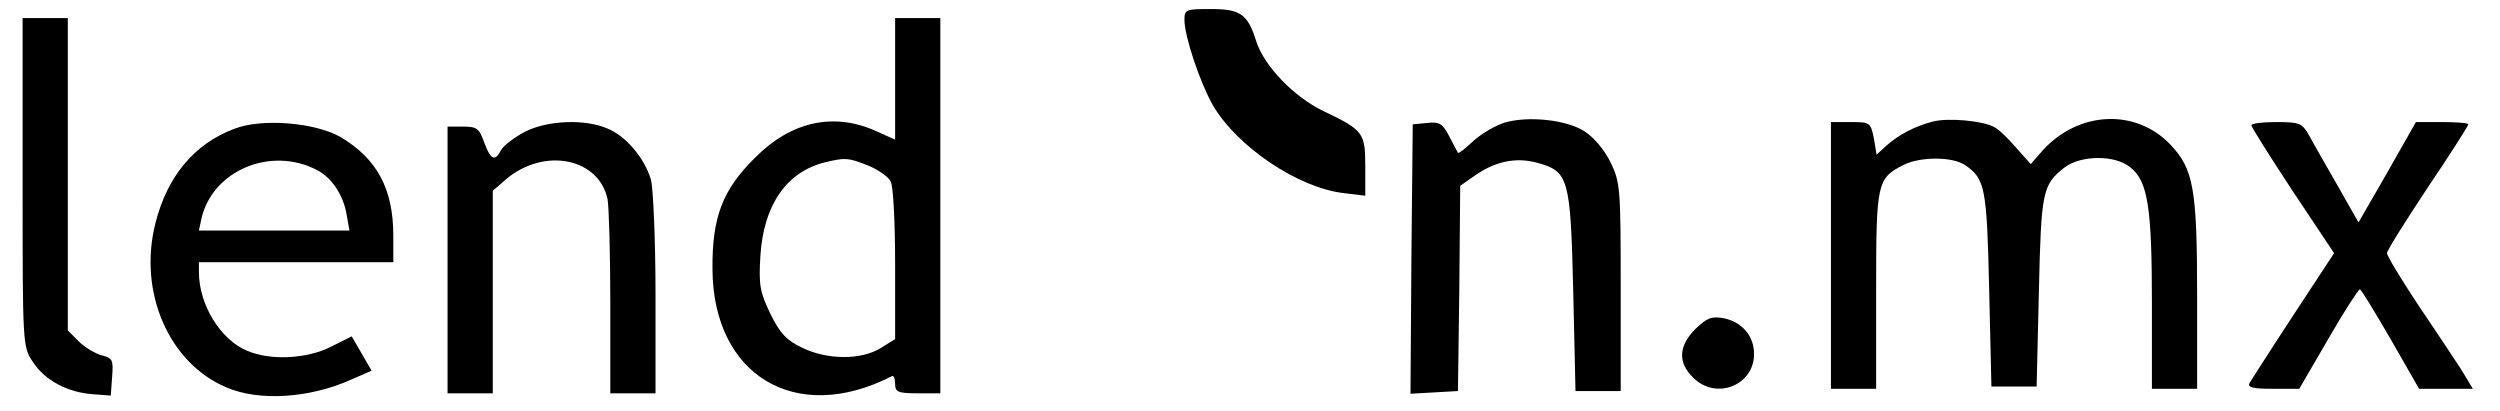
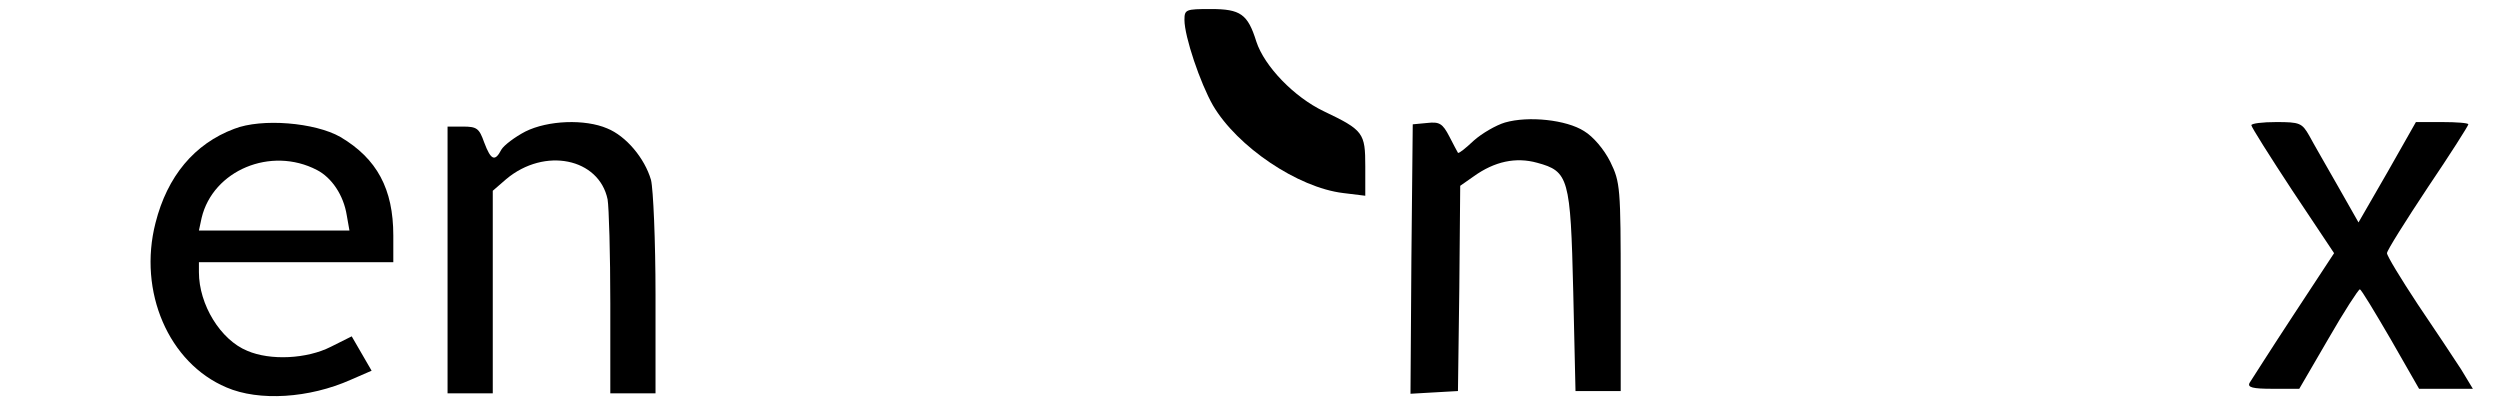
<svg xmlns="http://www.w3.org/2000/svg" version="1.0" width="553pt" height="91pt" viewBox="0 0 553 91" preserveAspectRatio="xMidYMid meet">
  <g transform="translate(0,91) scale(0.1,-0.1)" fill="#000000" stroke="none">
    <path d="M2620 866 c0 -37 35 -140 63 -189 54 -92 188 -182 288 -194 l49 -6 0 65 c0 74 -4 80 -92 122 -65 31 -131 99 -149 154 -19 61 -35 72 -101 72 -55 0 -58 -1 -58 -24z" />
-     <path d="M50 506 c0 -360 0 -363 23 -397 26 -40 76 -67 132 -71 l40 -3 3 41 c3 38 1 42 -23 48 -15 4 -38 18 -51 31 l-24 24 0 346 0 345 -50 0 -50 0 0 -364z" />
-     <path d="M1980 735 l0 -134 -42 19 c-93 42 -188 22 -268 -59 -72 -71 -95 -132 -94 -246 1 -236 185 -346 397 -237 4 2 7 -6 7 -17 0 -18 6 -21 50 -21 l50 0 0 415 0 415 -50 0 -50 0 0 -135z m-60 -191 c22 -9 45 -25 50 -35 6 -10 10 -92 10 -183 l0 -166 -32 -20 c-44 -27 -119 -26 -174 1 -34 16 -49 32 -70 75 -23 48 -26 63 -22 128 7 113 58 186 143 207 46 11 51 10 95 -7z" />
    <path d="M3329 639 c-20 -6 -51 -24 -69 -40 -18 -17 -33 -29 -35 -27 -1 2 -10 18 -19 36 -15 29 -22 33 -49 30 l-32 -3 -3 -298 -2 -298 52 3 53 3 3 227 2 227 30 21 c46 33 93 43 140 30 70 -19 74 -33 80 -285 l5 -220 50 0 50 0 0 230 c0 220 -1 232 -23 277 -14 28 -38 56 -58 68 -39 25 -123 34 -175 19z" />
-     <path d="M4275 641 c-39 -10 -75 -29 -102 -53 l-22 -20 -6 36 c-7 35 -9 36 -51 36 l-44 0 0 -295 0 -295 50 0 50 0 0 218 c0 238 2 247 60 277 38 19 110 19 138 -1 43 -30 47 -50 52 -274 l5 -215 50 0 50 0 5 210 c5 222 8 236 56 274 36 28 112 29 146 1 39 -30 48 -89 48 -299 l0 -191 50 0 50 0 0 206 c0 237 -8 280 -59 334 -76 80 -202 75 -282 -12 l-27 -31 -33 37 c-17 20 -39 41 -48 45 -25 14 -103 21 -136 12z" />
    <path d="M518 625 c-88 -33 -148 -105 -174 -208 -39 -152 29 -310 157 -364 72 -31 183 -24 275 17 l46 20 -22 38 -22 38 -46 -23 c-53 -27 -134 -31 -185 -9 -59 24 -107 102 -107 174 l0 22 215 0 215 0 0 59 c0 103 -36 170 -117 218 -56 32 -174 42 -235 18z m183 -91 c33 -17 59 -56 66 -100 l6 -34 -167 0 -166 0 6 28 c25 105 153 159 255 106z" />
    <path d="M1162 619 c-23 -12 -47 -30 -53 -40 -14 -27 -23 -24 -38 16 -11 31 -16 35 -47 35 l-34 0 0 -295 0 -295 50 0 50 0 0 224 0 224 30 26 c85 71 205 46 224 -45 3 -18 6 -121 6 -230 l0 -199 50 0 50 0 0 218 c0 119 -5 234 -10 254 -14 48 -55 97 -97 114 -49 21 -131 18 -181 -7z" />
    <path d="M4980 633 c0 -4 41 -69 91 -145 l92 -138 -90 -137 c-50 -76 -93 -144 -97 -150 -5 -10 7 -13 51 -13 l59 0 64 110 c35 61 67 110 70 110 3 0 33 -50 68 -110 l63 -110 60 0 59 0 -26 43 c-15 23 -58 88 -96 144 -37 56 -68 107 -68 113 0 6 41 71 90 145 50 74 90 137 90 140 0 3 -26 5 -58 5 l-58 0 -63 -111 -64 -111 -46 81 c-25 44 -54 94 -63 111 -16 28 -21 30 -73 30 -30 0 -55 -3 -55 -7z" />
-     <path d="M3750 182 c-37 -37 -39 -74 -5 -107 50 -51 135 -18 135 52 0 40 -27 71 -67 79 -27 5 -37 1 -63 -24z" />
  </g>
</svg>